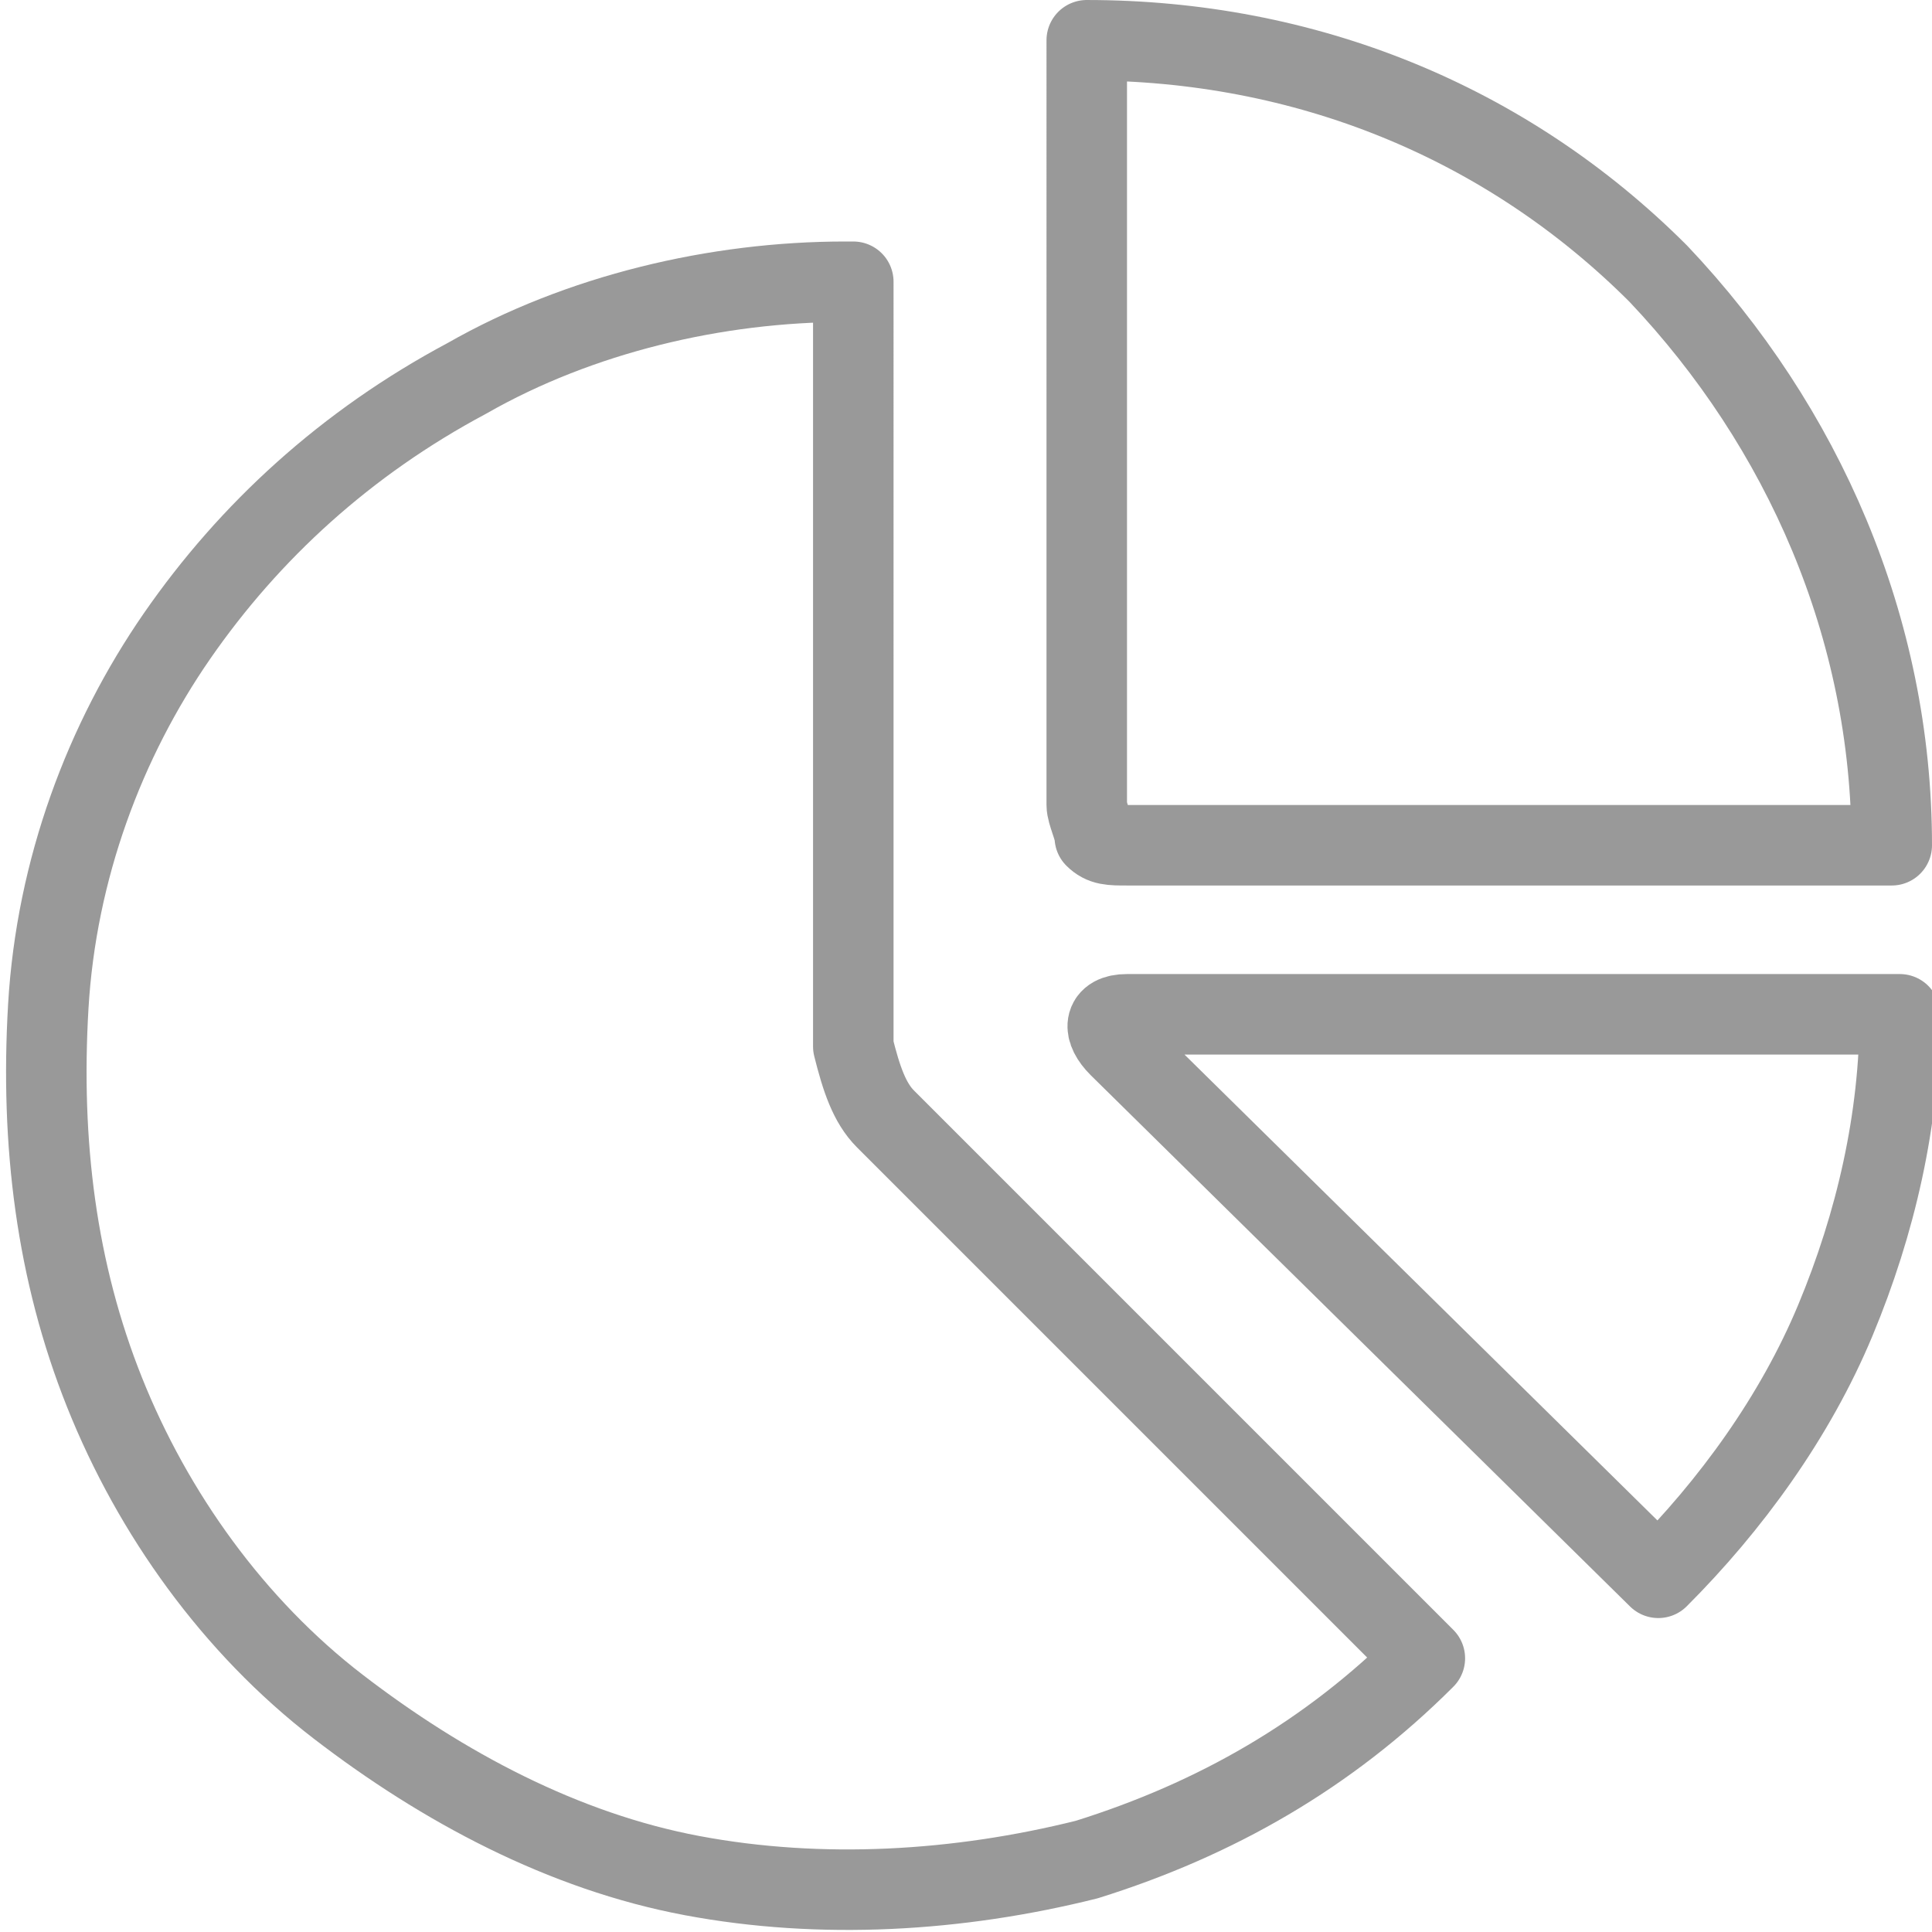
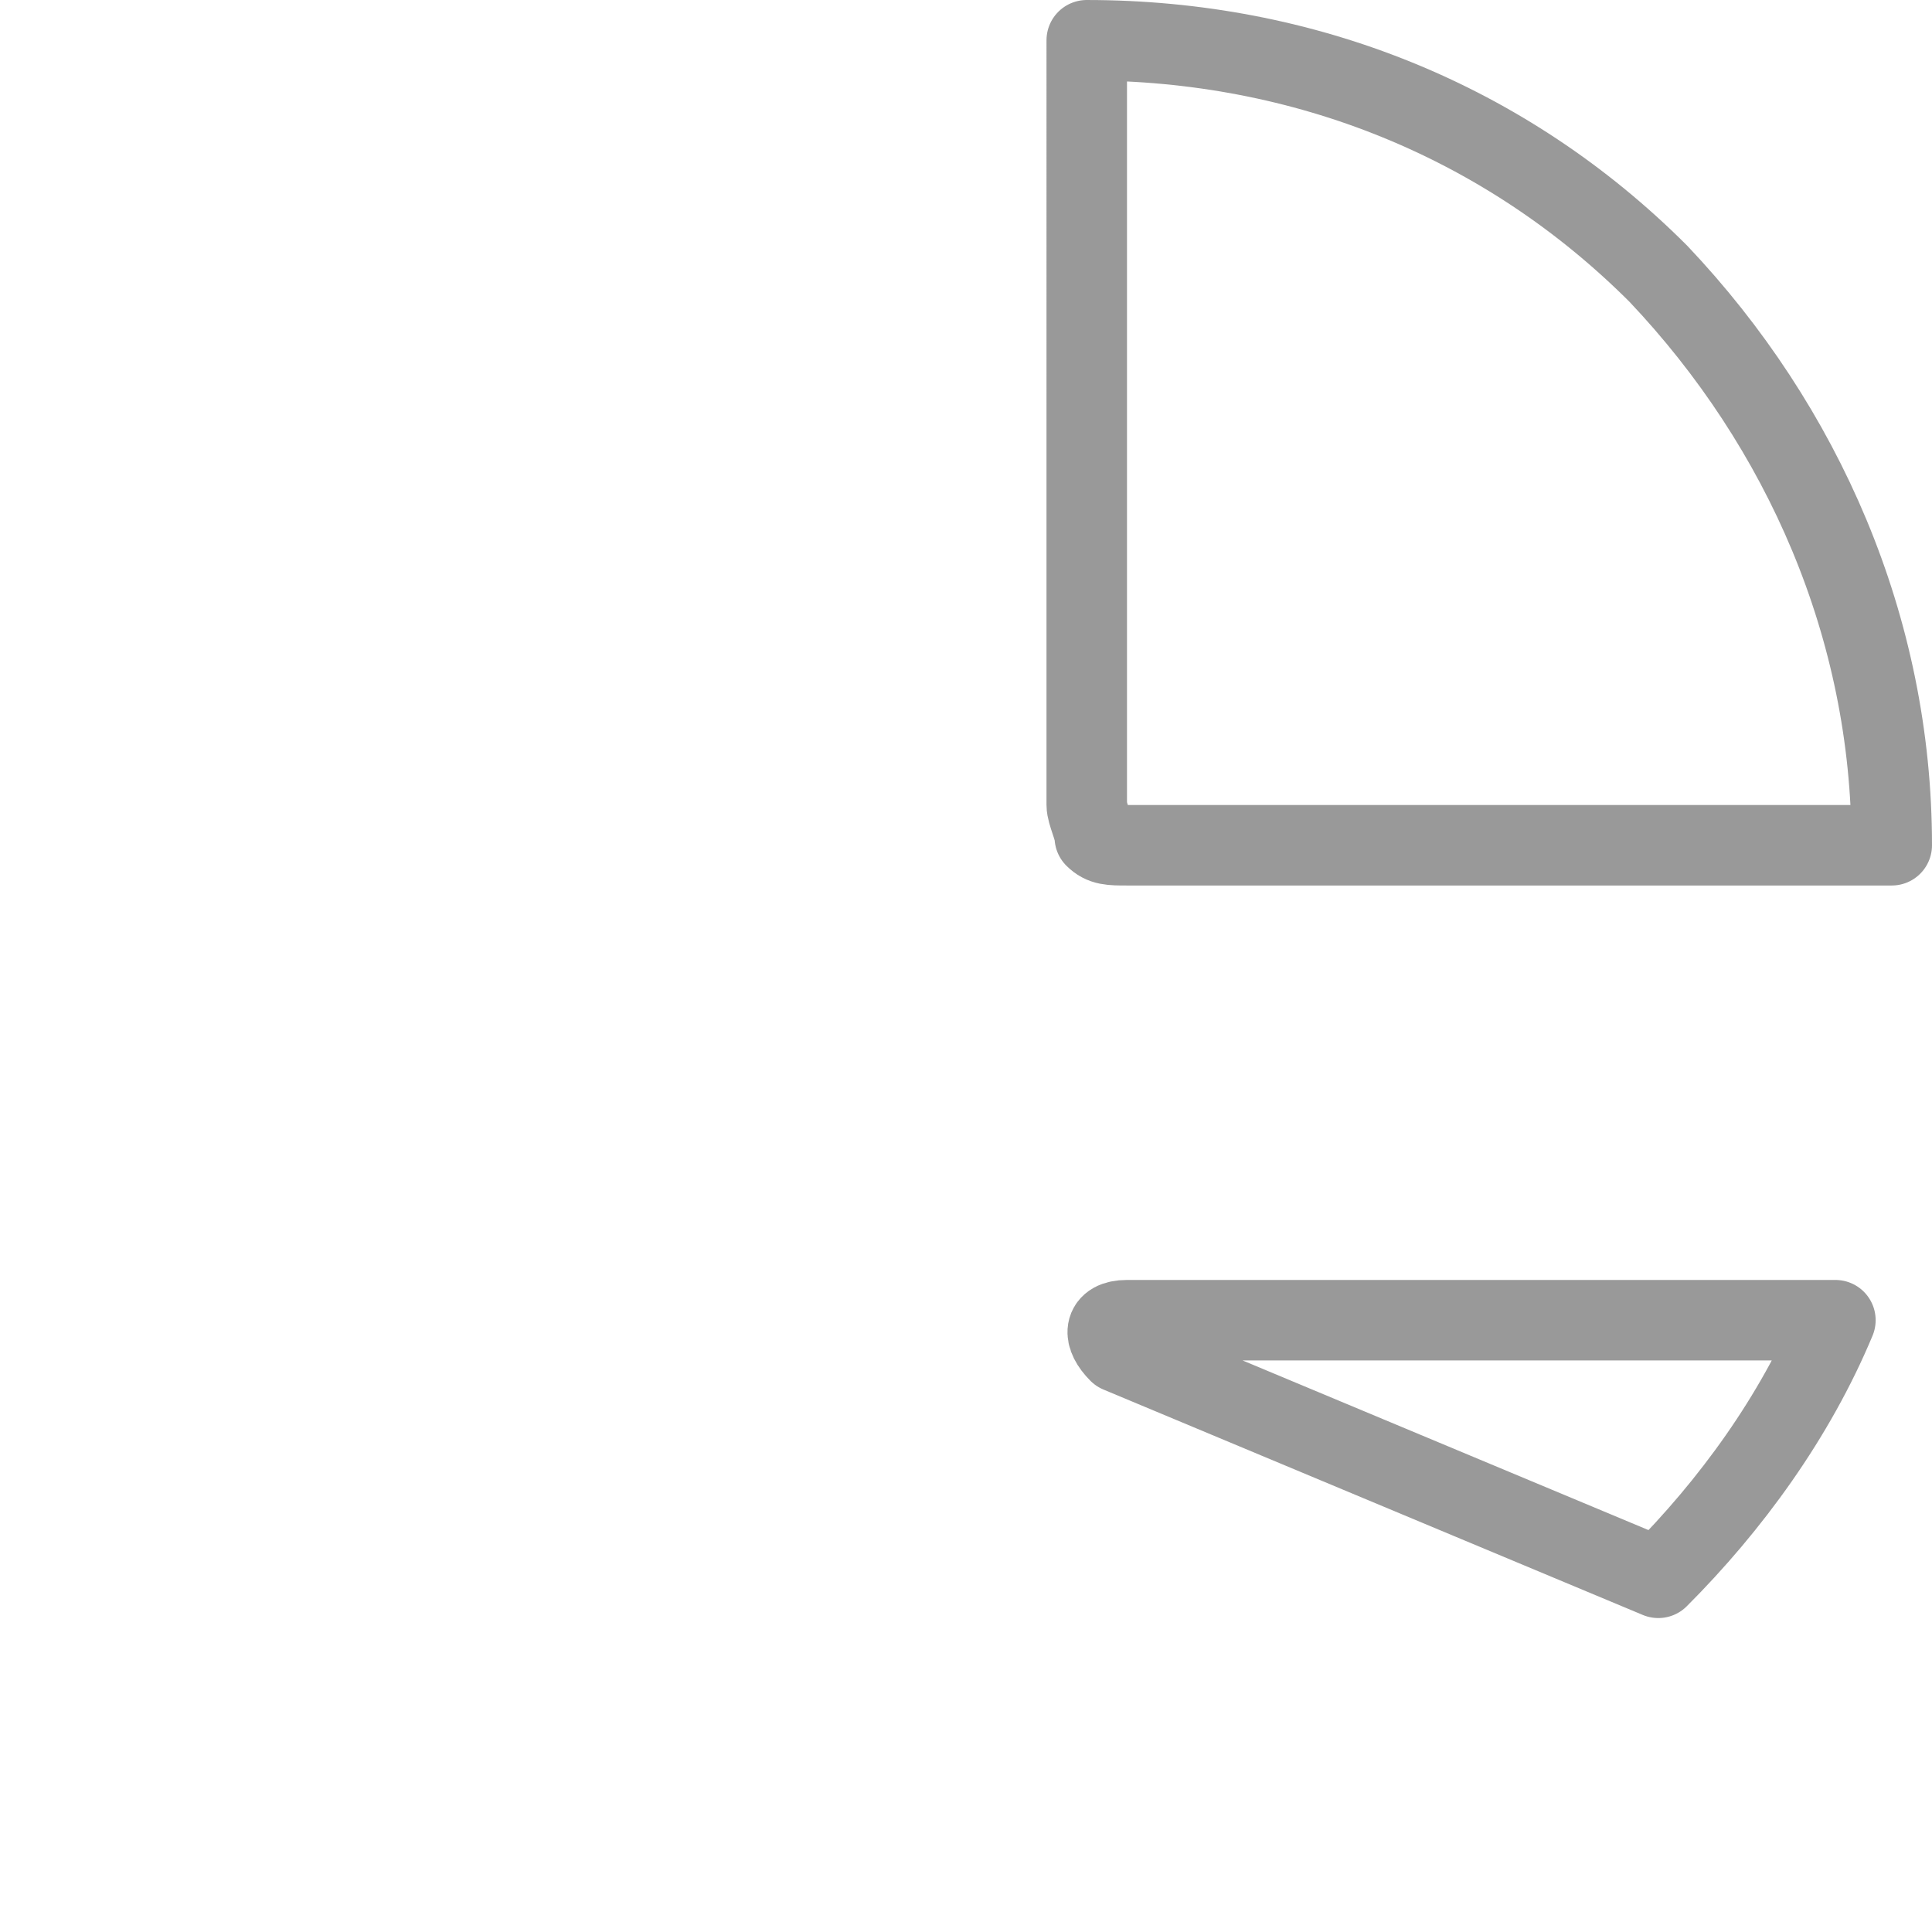
<svg xmlns="http://www.w3.org/2000/svg" version="1.1" id="Layer_1" x="0px" y="0px" viewBox="0 0 24 24" style="enable-background:new 0 0 24 24;" xml:space="preserve">
  <style type="text/css">
	.st0{fill:none;stroke:#999999;stroke-linecap:round;stroke-linejoin:round;}
</style>
  <path class="st0" d="M13.5,10c0,0.1,0.1,0.3,0.1,0.4c0.1,0.1,0.2,0.1,0.4,0.1h9.5c0-2.7-1.1-5.2-2.9-7.1c-1.9-1.9-4.4-2.9-7.1-2.9  V10z" />
-   <path class="st0" d="M20.6,19.6c0.9-0.9,1.7-2,2.2-3.2c0.5-1.2,0.8-2.5,0.8-3.8H14c-0.3,0-0.3,0.2-0.1,0.4L20.6,19.6z" />
-   <path class="st0" d="M10.5,3.5c-1.6,0-3.3,0.4-4.7,1.2C4.3,5.5,3.1,6.6,2.2,7.9s-1.5,2.9-1.6,4.6s0.1,3.3,0.7,4.8  c0.6,1.5,1.6,2.9,2.9,3.9S7,23,8.6,23.3s3.3,0.2,4.9-0.2c1.6-0.5,3-1.3,4.2-2.5L11,13.9c-0.2-0.2-0.3-0.5-0.4-0.9V3.5H10.5z" />
+   <path class="st0" d="M20.6,19.6c0.9-0.9,1.7-2,2.2-3.2H14c-0.3,0-0.3,0.2-0.1,0.4L20.6,19.6z" />
</svg>